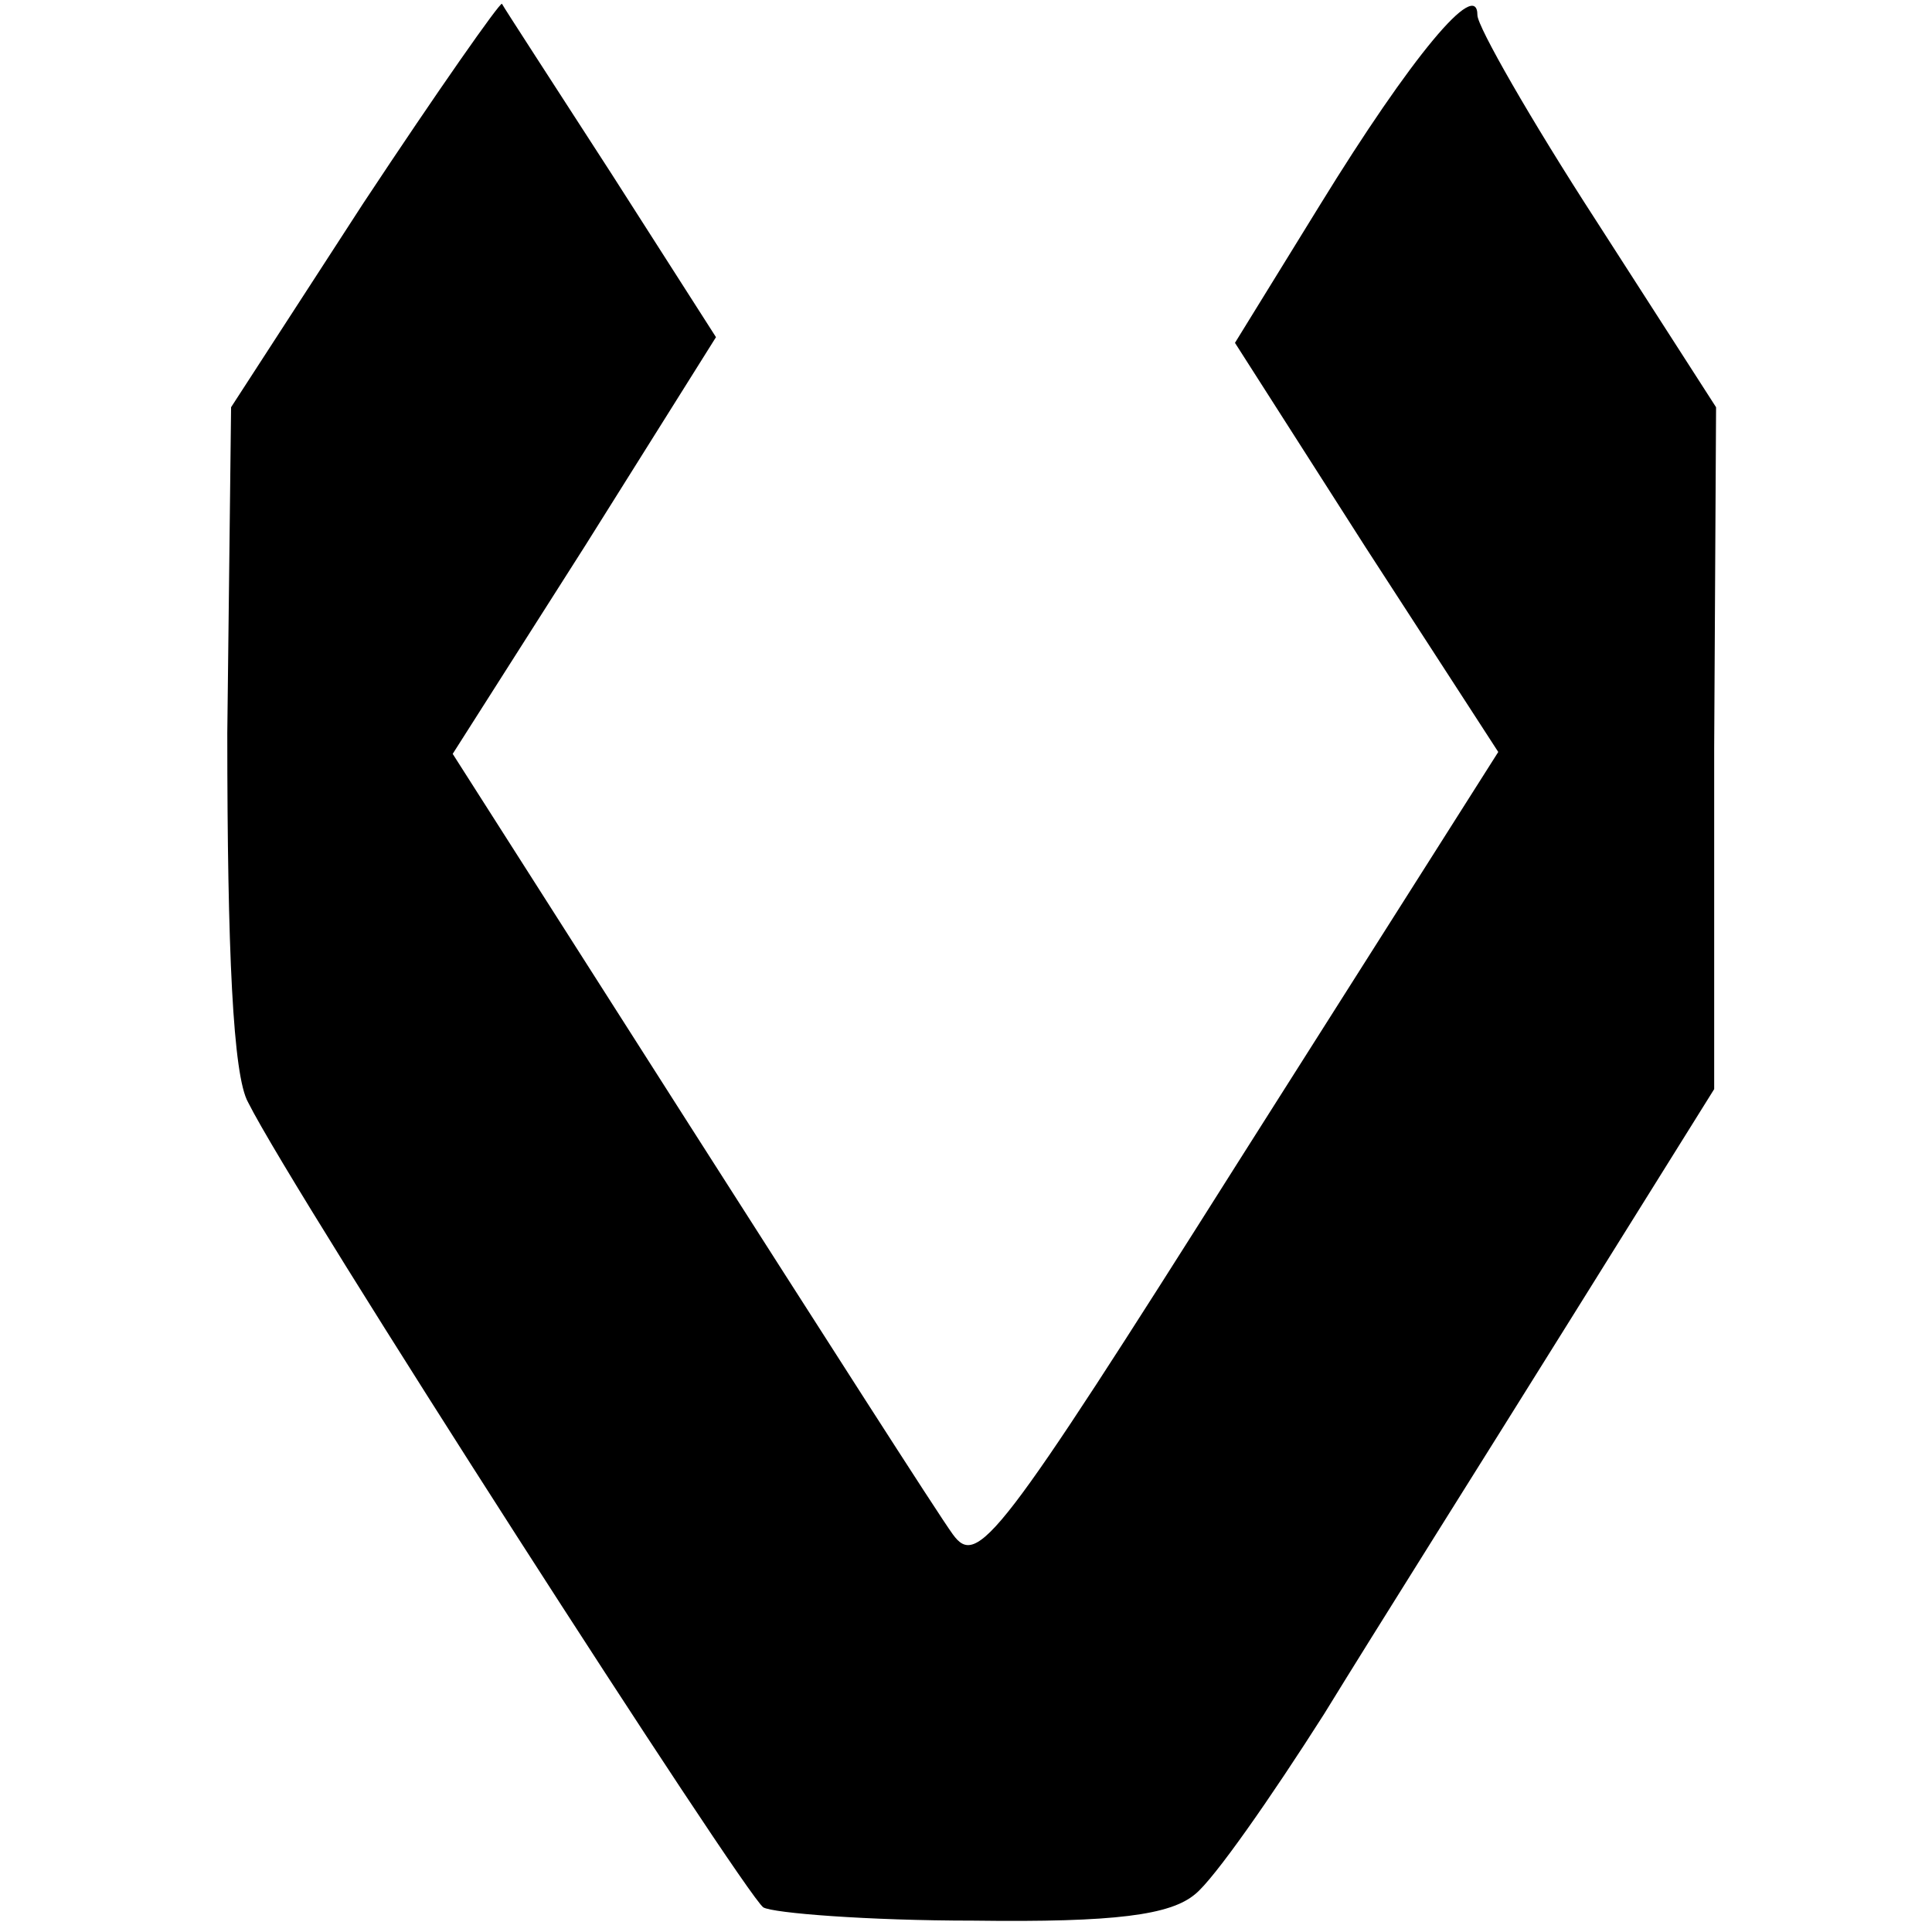
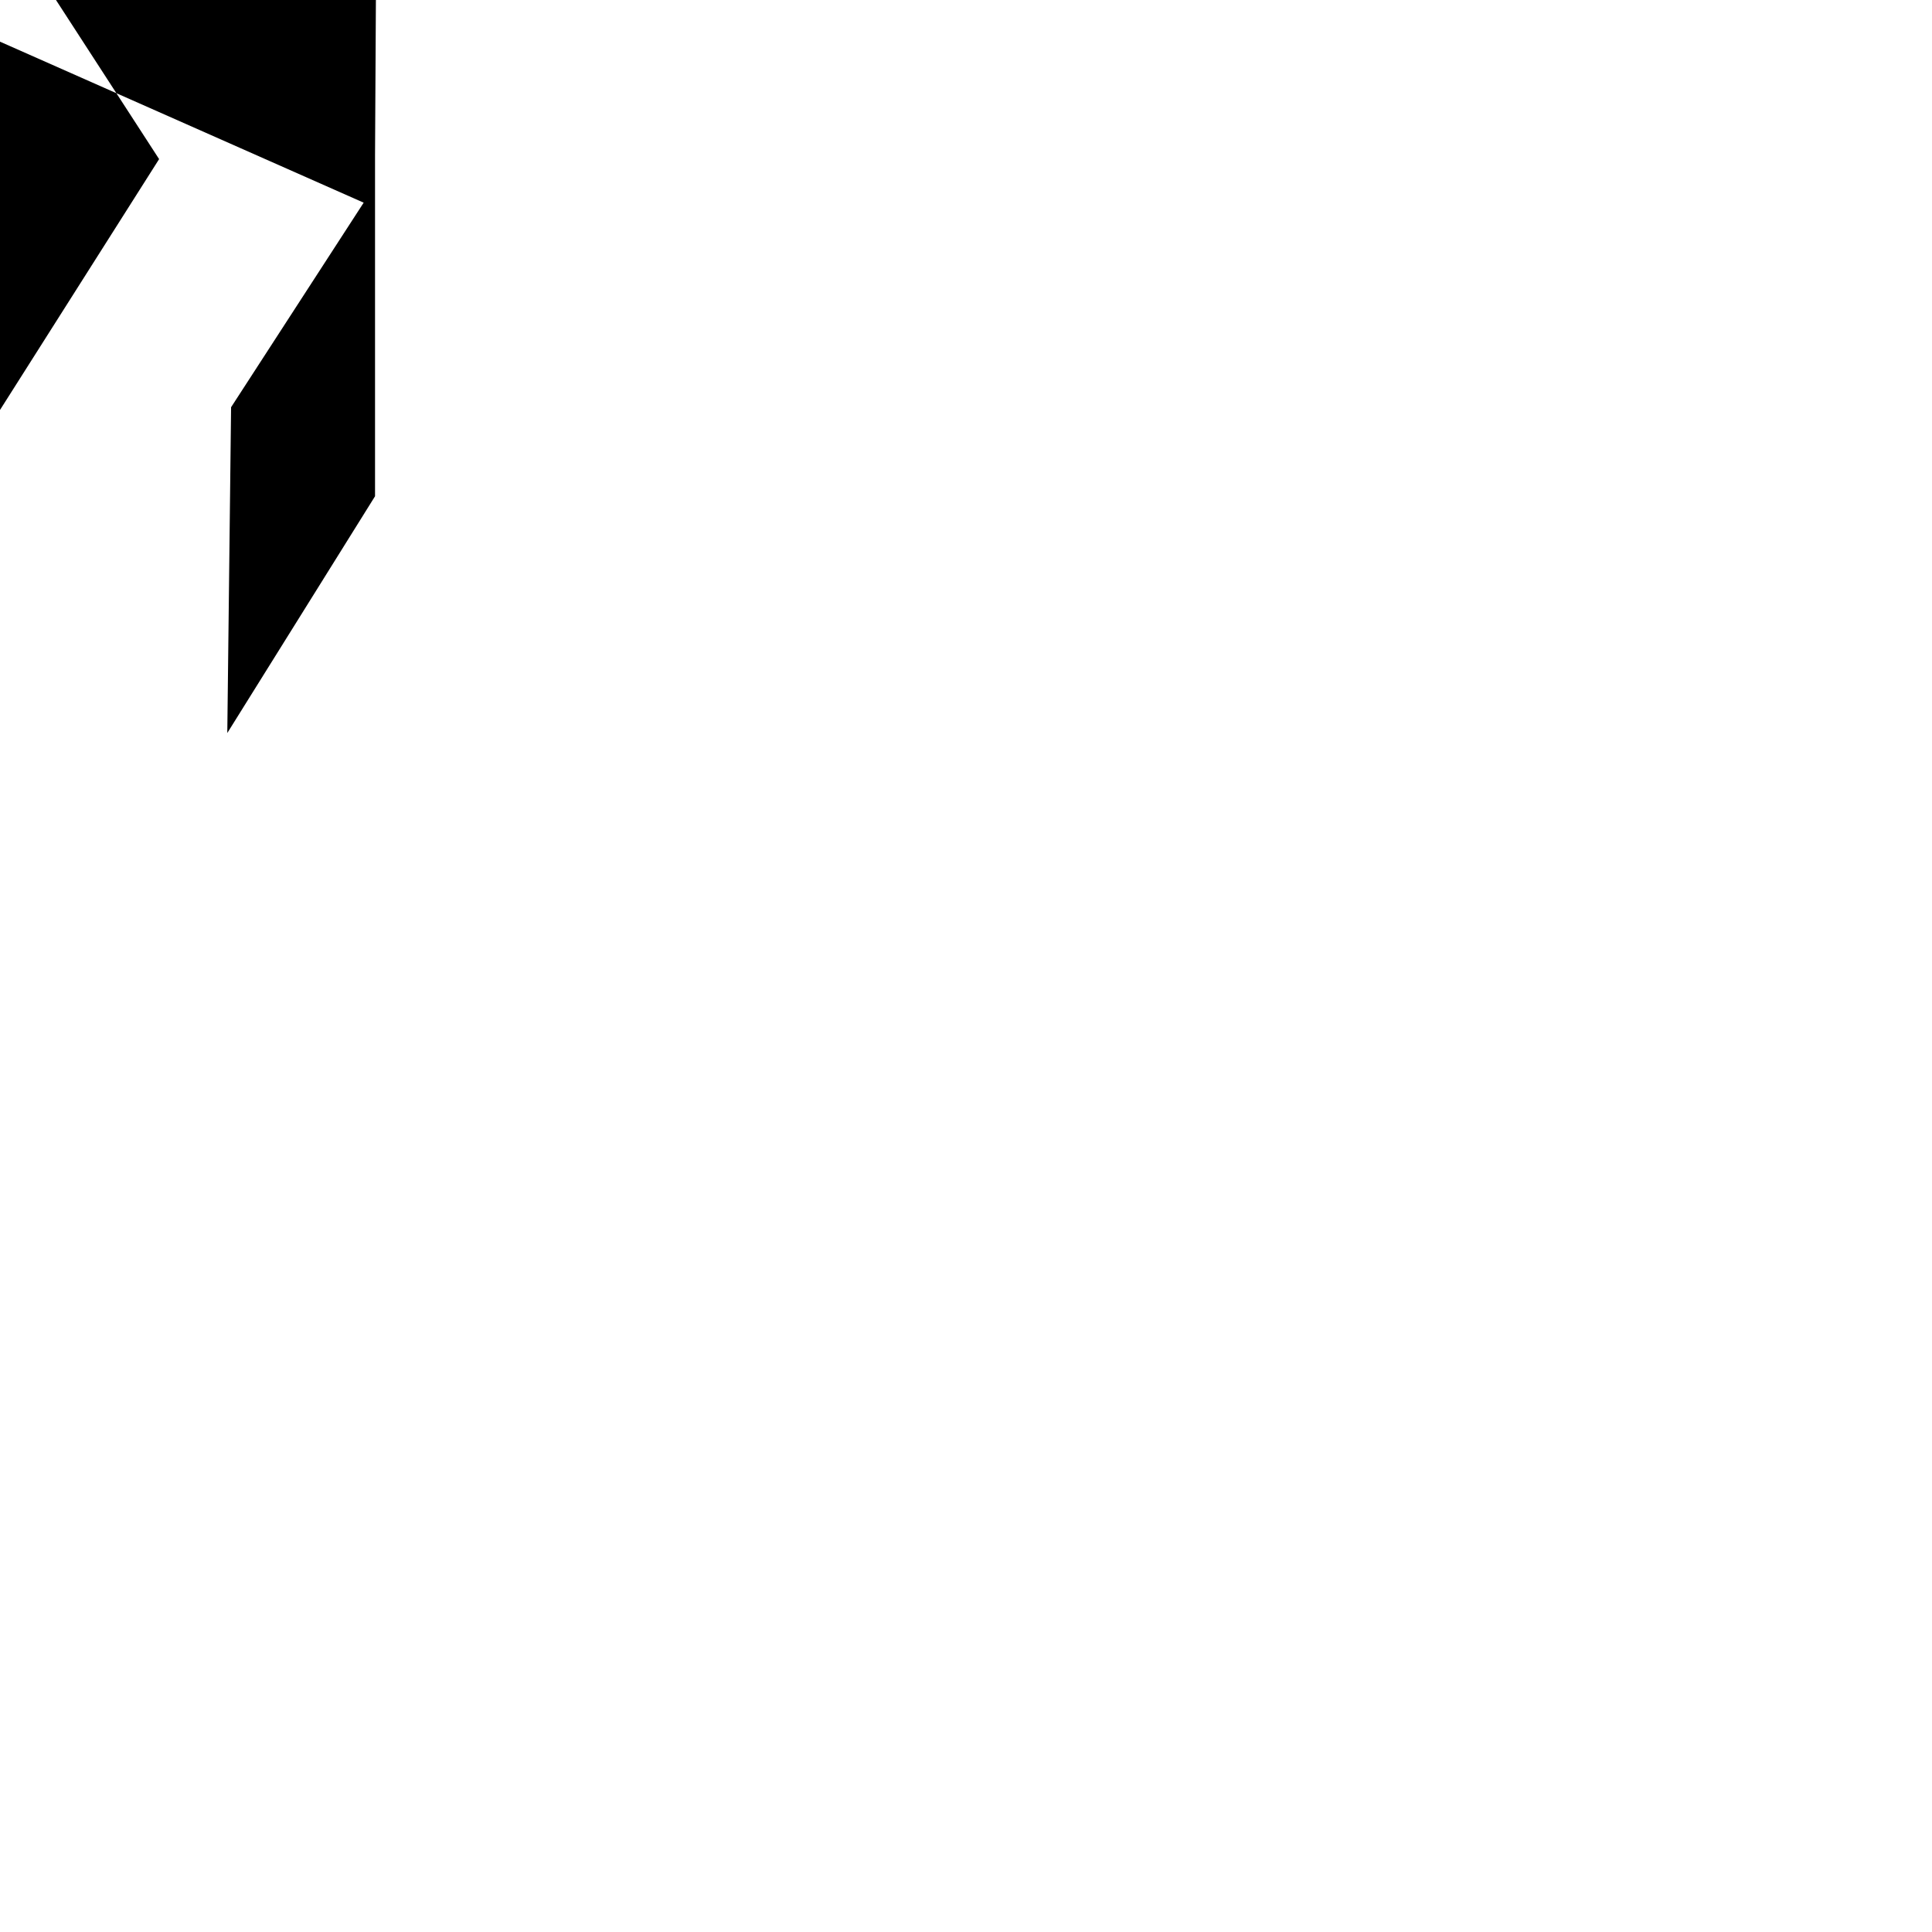
<svg xmlns="http://www.w3.org/2000/svg" version="1.0" width="102pt" height="102pt" viewBox="0 0 102 102" preserveAspectRatio="xMidYMid meet">
  <g transform="translate(0,102) scale(0.1,-0.1)" fill="#000000" stroke="none">
-     <path d="M192 913 l-70 -108 -2 -172 c0 -115 3 -181 11 -195 25 -50 262 -418 272 -425 5 -3 55 -7 111 -7 75 -1 104 3 117 14 10 8 40 51 68 95 27 44 85 136 128 205 l78 125 0 180 1 180 -63 98 c-35 54 -63 103 -63 109 0 20 -35 -22 -83 -100 l-45 -73 69 -108 70 -108 -137 -216 c-127 -201 -138 -215 -151 -197 -8 11 -70 108 -139 216 l-125 196 70 110 69 110 -55 86 c-31 48 -57 88 -58 90 -1 1 -34 -46 -73 -105z" />
+     <path d="M192 913 l-70 -108 -2 -172 l78 125 0 180 1 180 -63 98 c-35 54 -63 103 -63 109 0 20 -35 -22 -83 -100 l-45 -73 69 -108 70 -108 -137 -216 c-127 -201 -138 -215 -151 -197 -8 11 -70 108 -139 216 l-125 196 70 110 69 110 -55 86 c-31 48 -57 88 -58 90 -1 1 -34 -46 -73 -105z" />
  </g>
</svg>